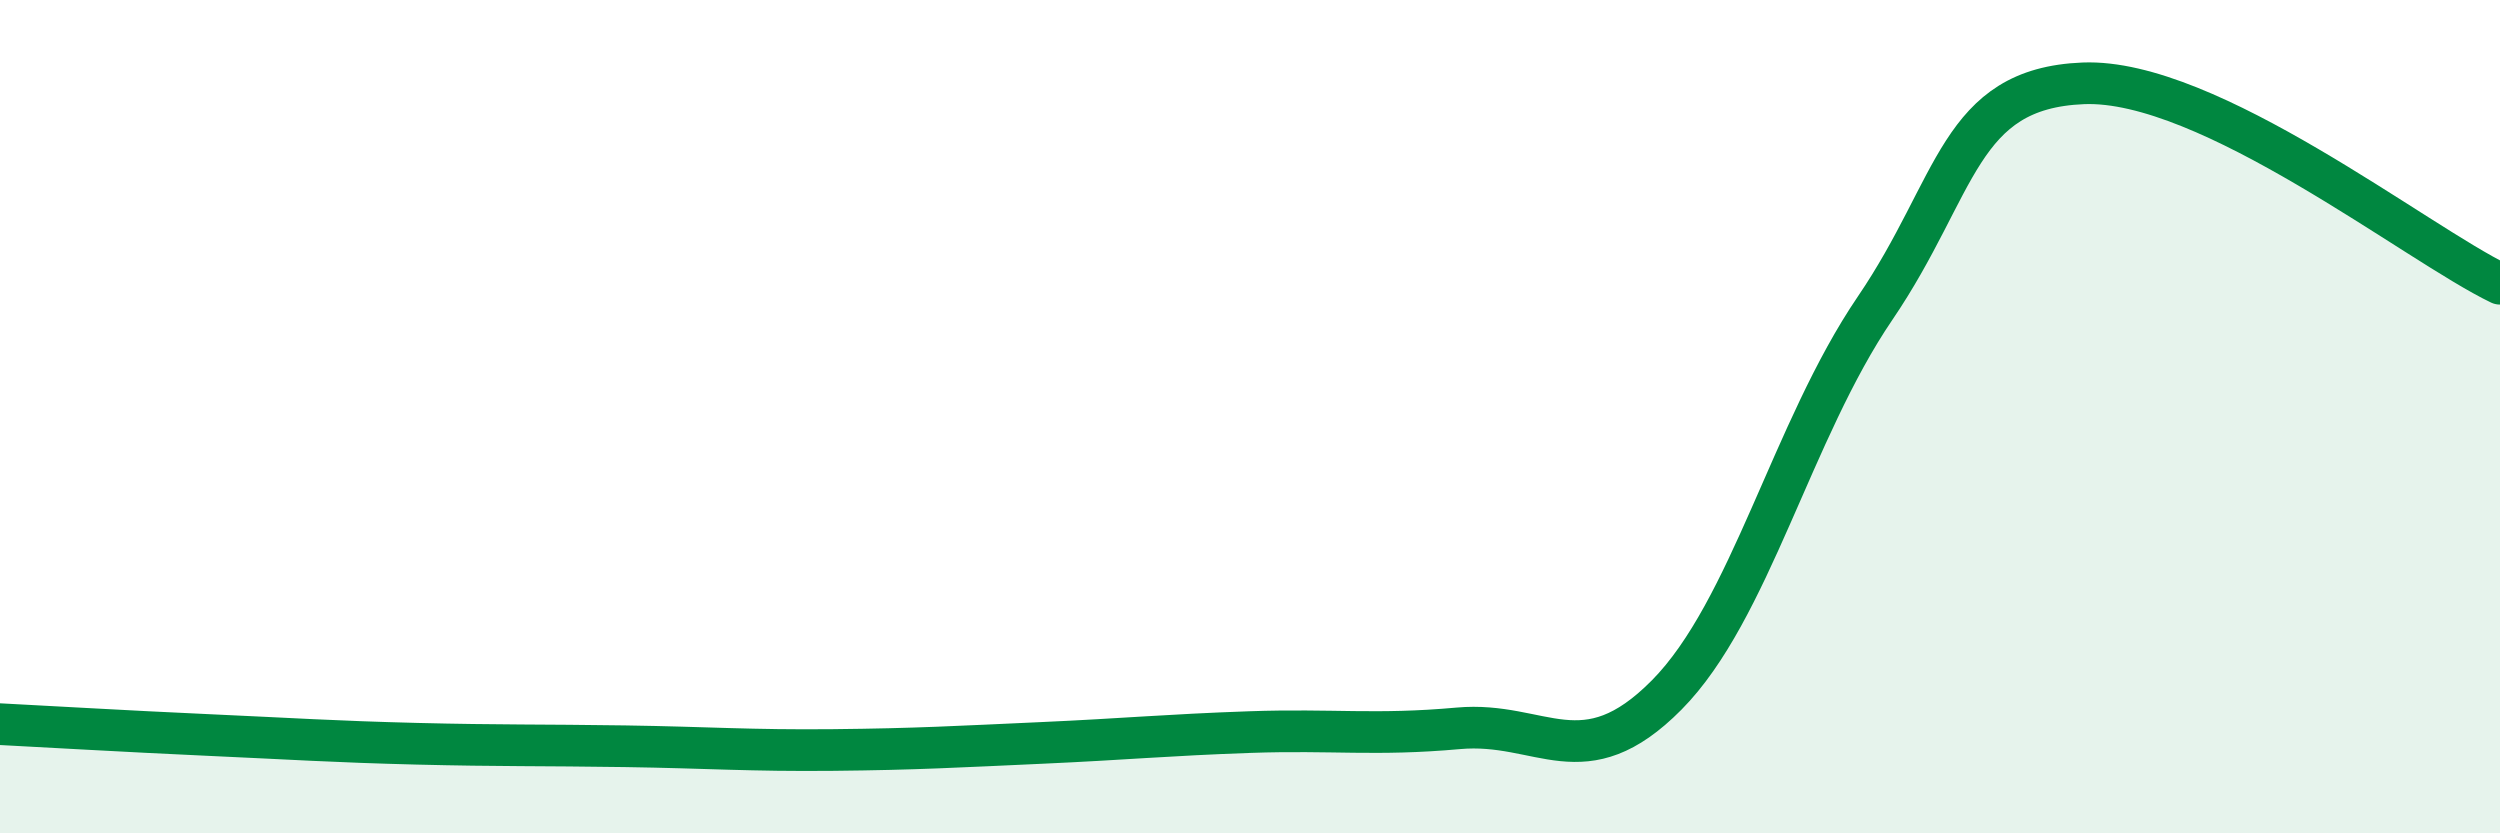
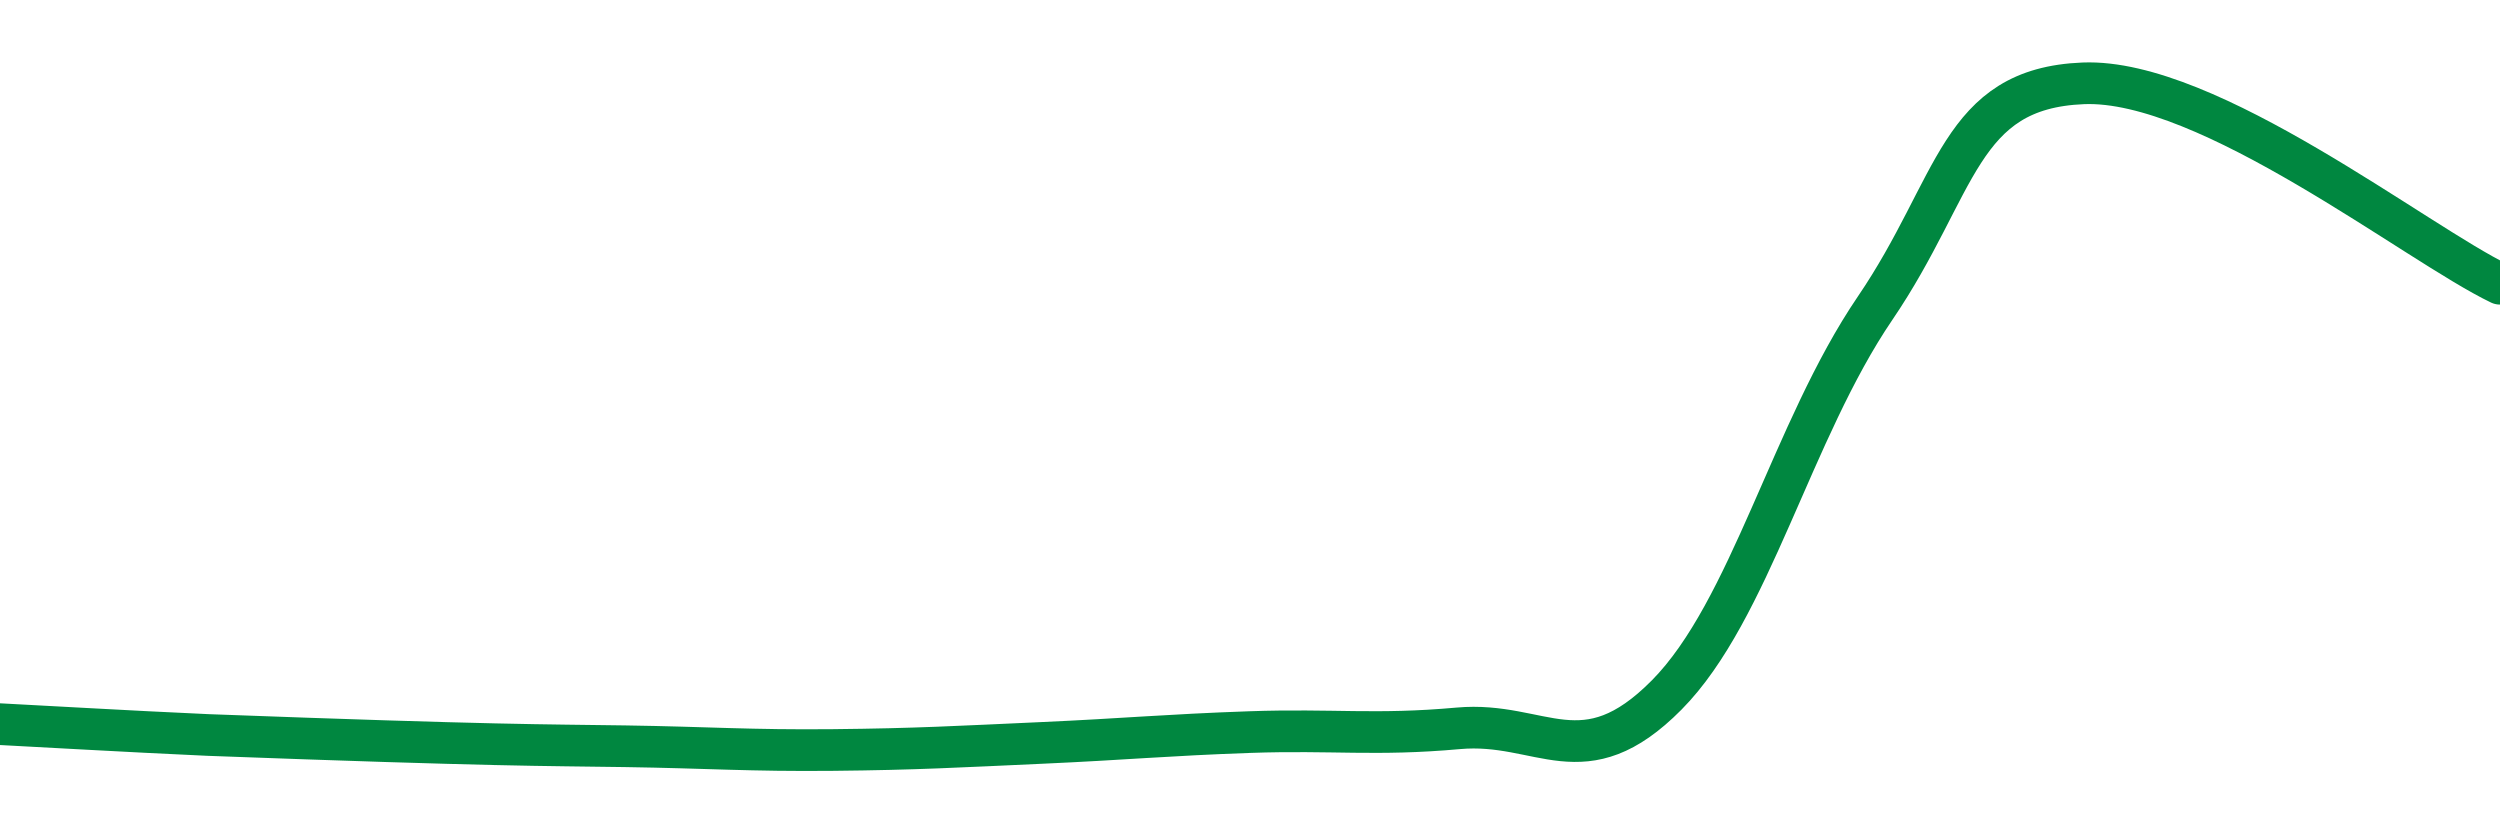
<svg xmlns="http://www.w3.org/2000/svg" width="60" height="20" viewBox="0 0 60 20">
-   <path d="M 0,17.38 C 1,17.43 3,17.55 5,17.64 C 7,17.73 8,17.8 10,17.85 C 12,17.9 13,17.88 15,17.91 C 17,17.94 18,18.02 20,18 C 22,17.98 23,17.92 25,17.83 C 27,17.74 28,17.64 30,17.57 C 32,17.5 33,17.66 35,17.48 C 37,17.3 38,18.7 40,16.68 C 42,14.66 43,10.34 45,7.4 C 47,4.46 47,2.12 50,2 C 53,1.88 58,5.85 60,6.81L60 20L0 20Z" fill="#008740" opacity="0.1" stroke-linecap="round" stroke-linejoin="round" />
-   <path d="M 0,17.38 C 1,17.43 3,17.55 5,17.64 C 7,17.73 8,17.8 10,17.85 C 12,17.9 13,17.88 15,17.91 C 17,17.94 18,18.02 20,18 C 22,17.98 23,17.92 25,17.83 C 27,17.74 28,17.64 30,17.57 C 32,17.5 33,17.66 35,17.48 C 37,17.3 38,18.7 40,16.68 C 42,14.66 43,10.34 45,7.4 C 47,4.46 47,2.12 50,2 C 53,1.88 58,5.85 60,6.81" stroke="#008740" stroke-width="1" fill="none" stroke-linecap="round" stroke-linejoin="round" />
+   <path d="M 0,17.38 C 1,17.43 3,17.55 5,17.64 C 12,17.9 13,17.88 15,17.91 C 17,17.94 18,18.02 20,18 C 22,17.98 23,17.92 25,17.83 C 27,17.74 28,17.64 30,17.57 C 32,17.5 33,17.66 35,17.48 C 37,17.3 38,18.7 40,16.68 C 42,14.66 43,10.34 45,7.4 C 47,4.46 47,2.12 50,2 C 53,1.88 58,5.85 60,6.81" stroke="#008740" stroke-width="1" fill="none" stroke-linecap="round" stroke-linejoin="round" />
</svg>